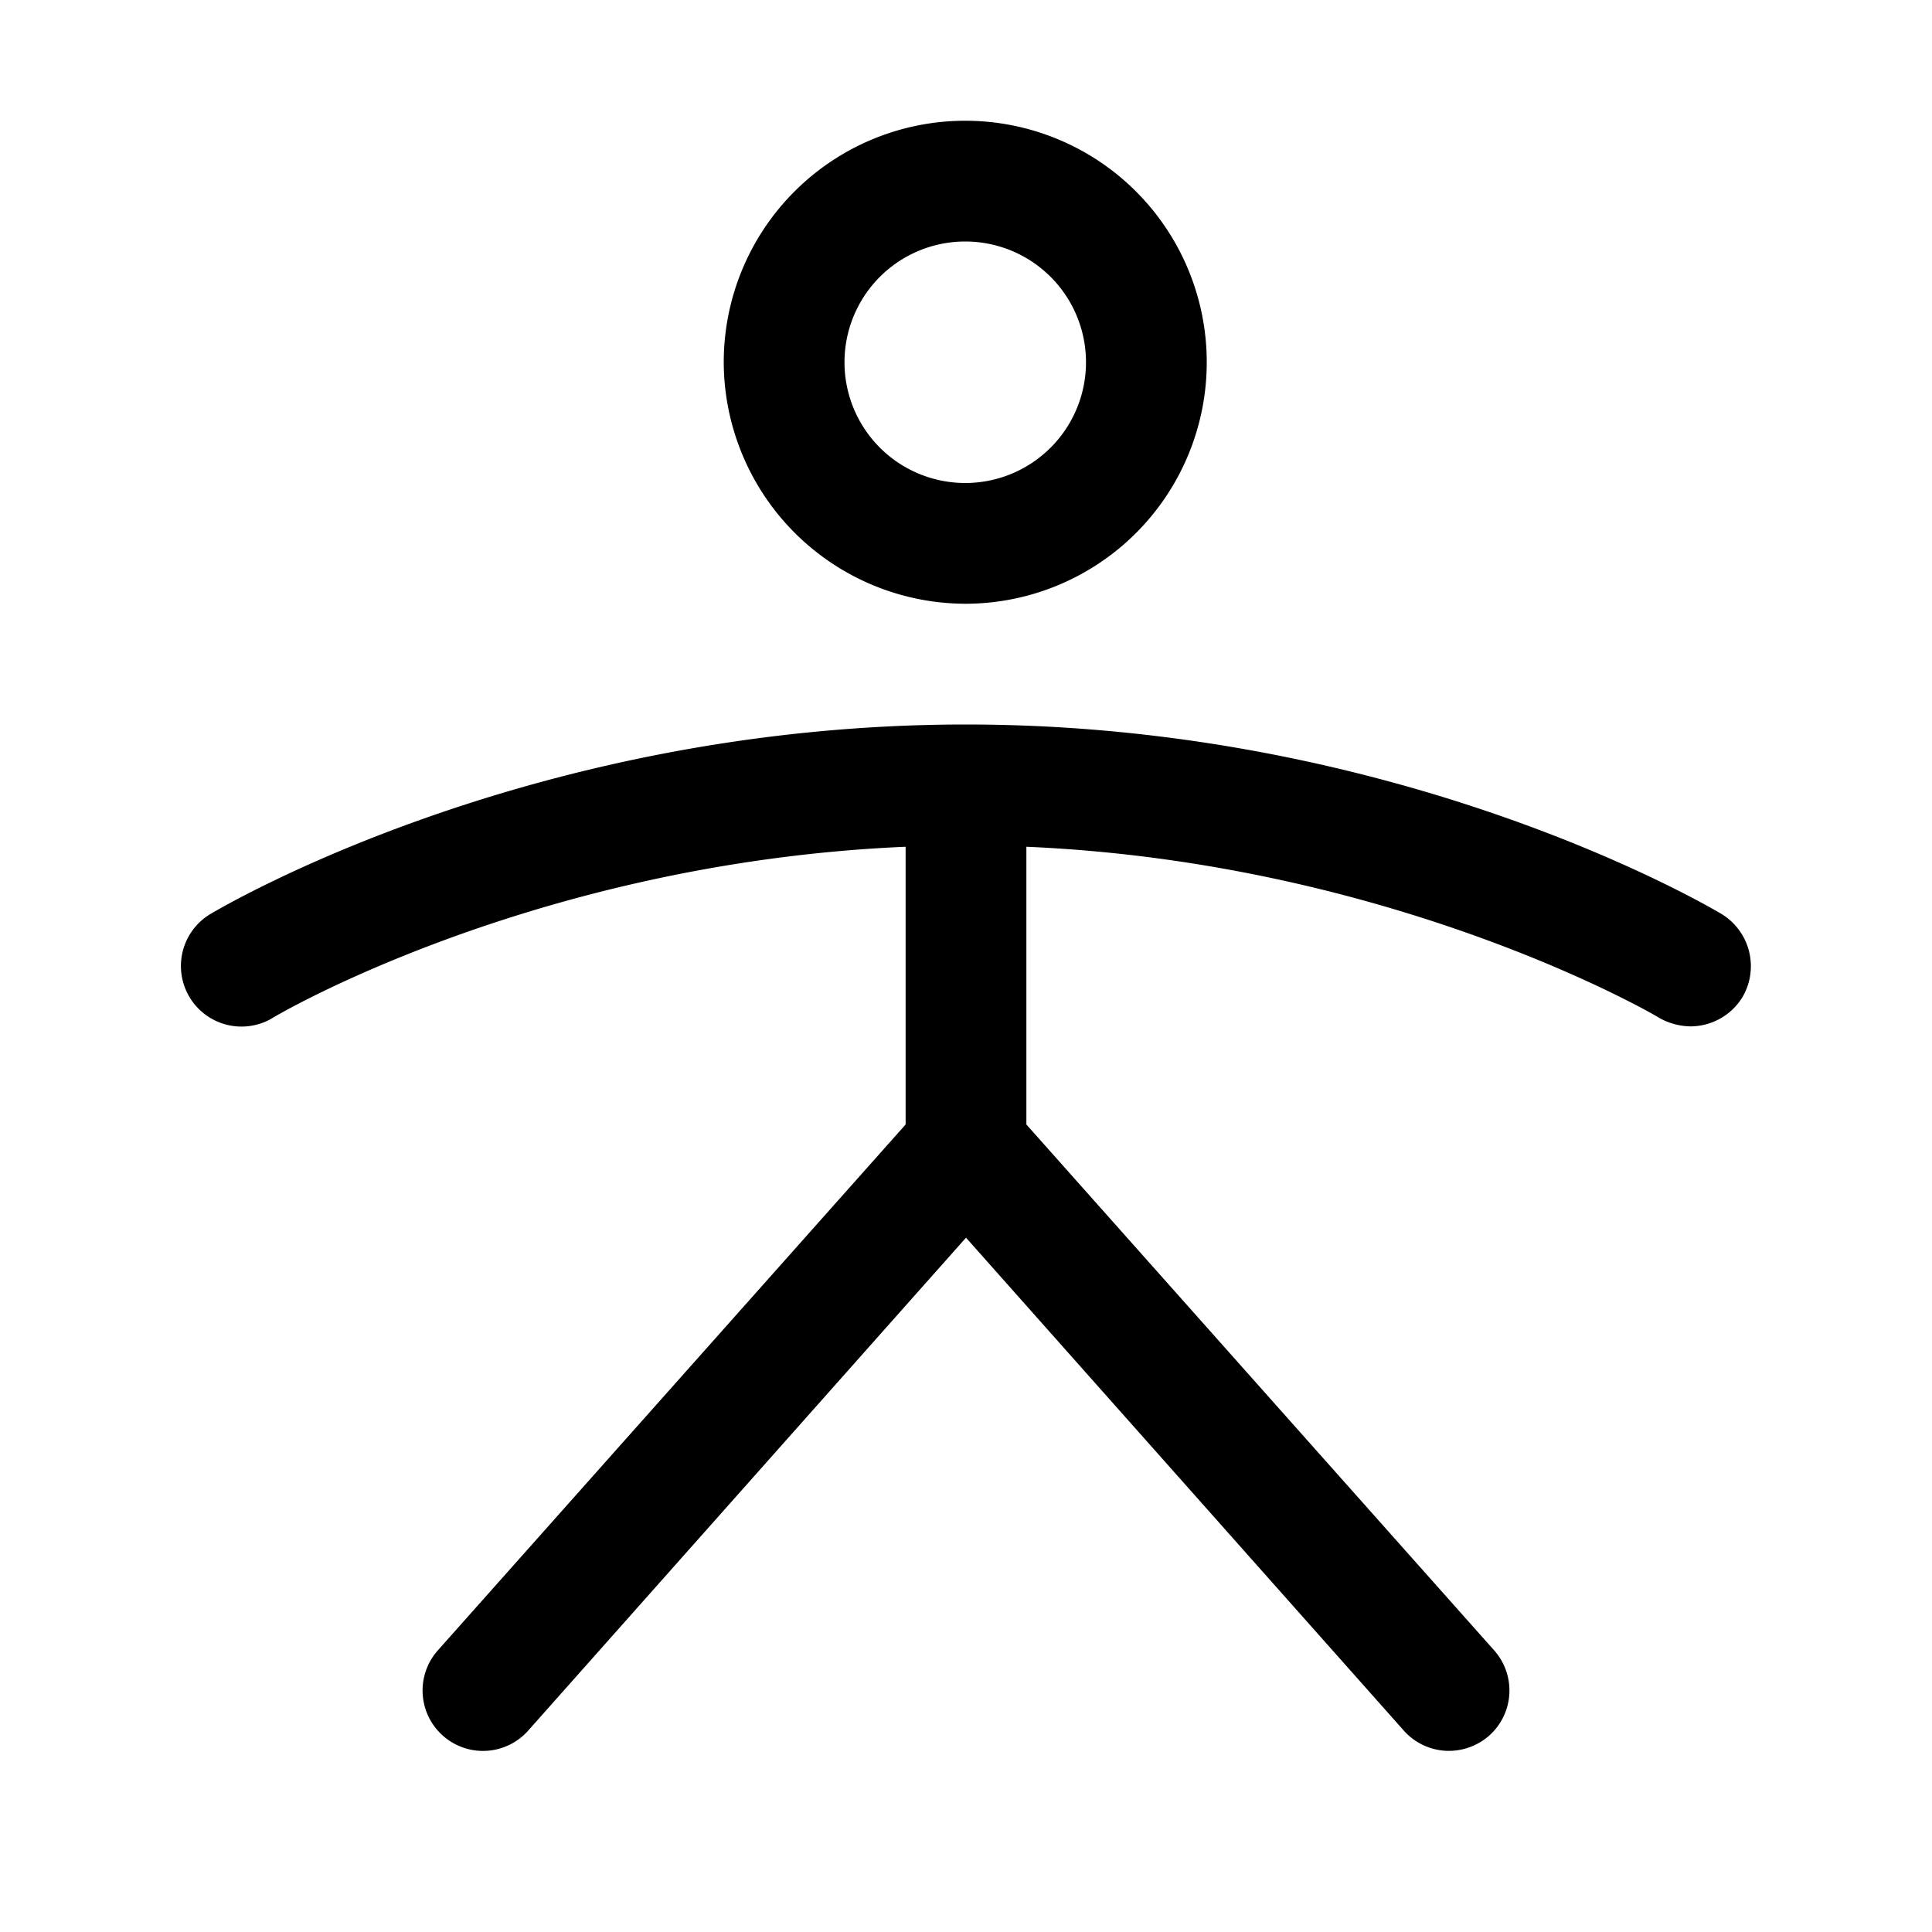
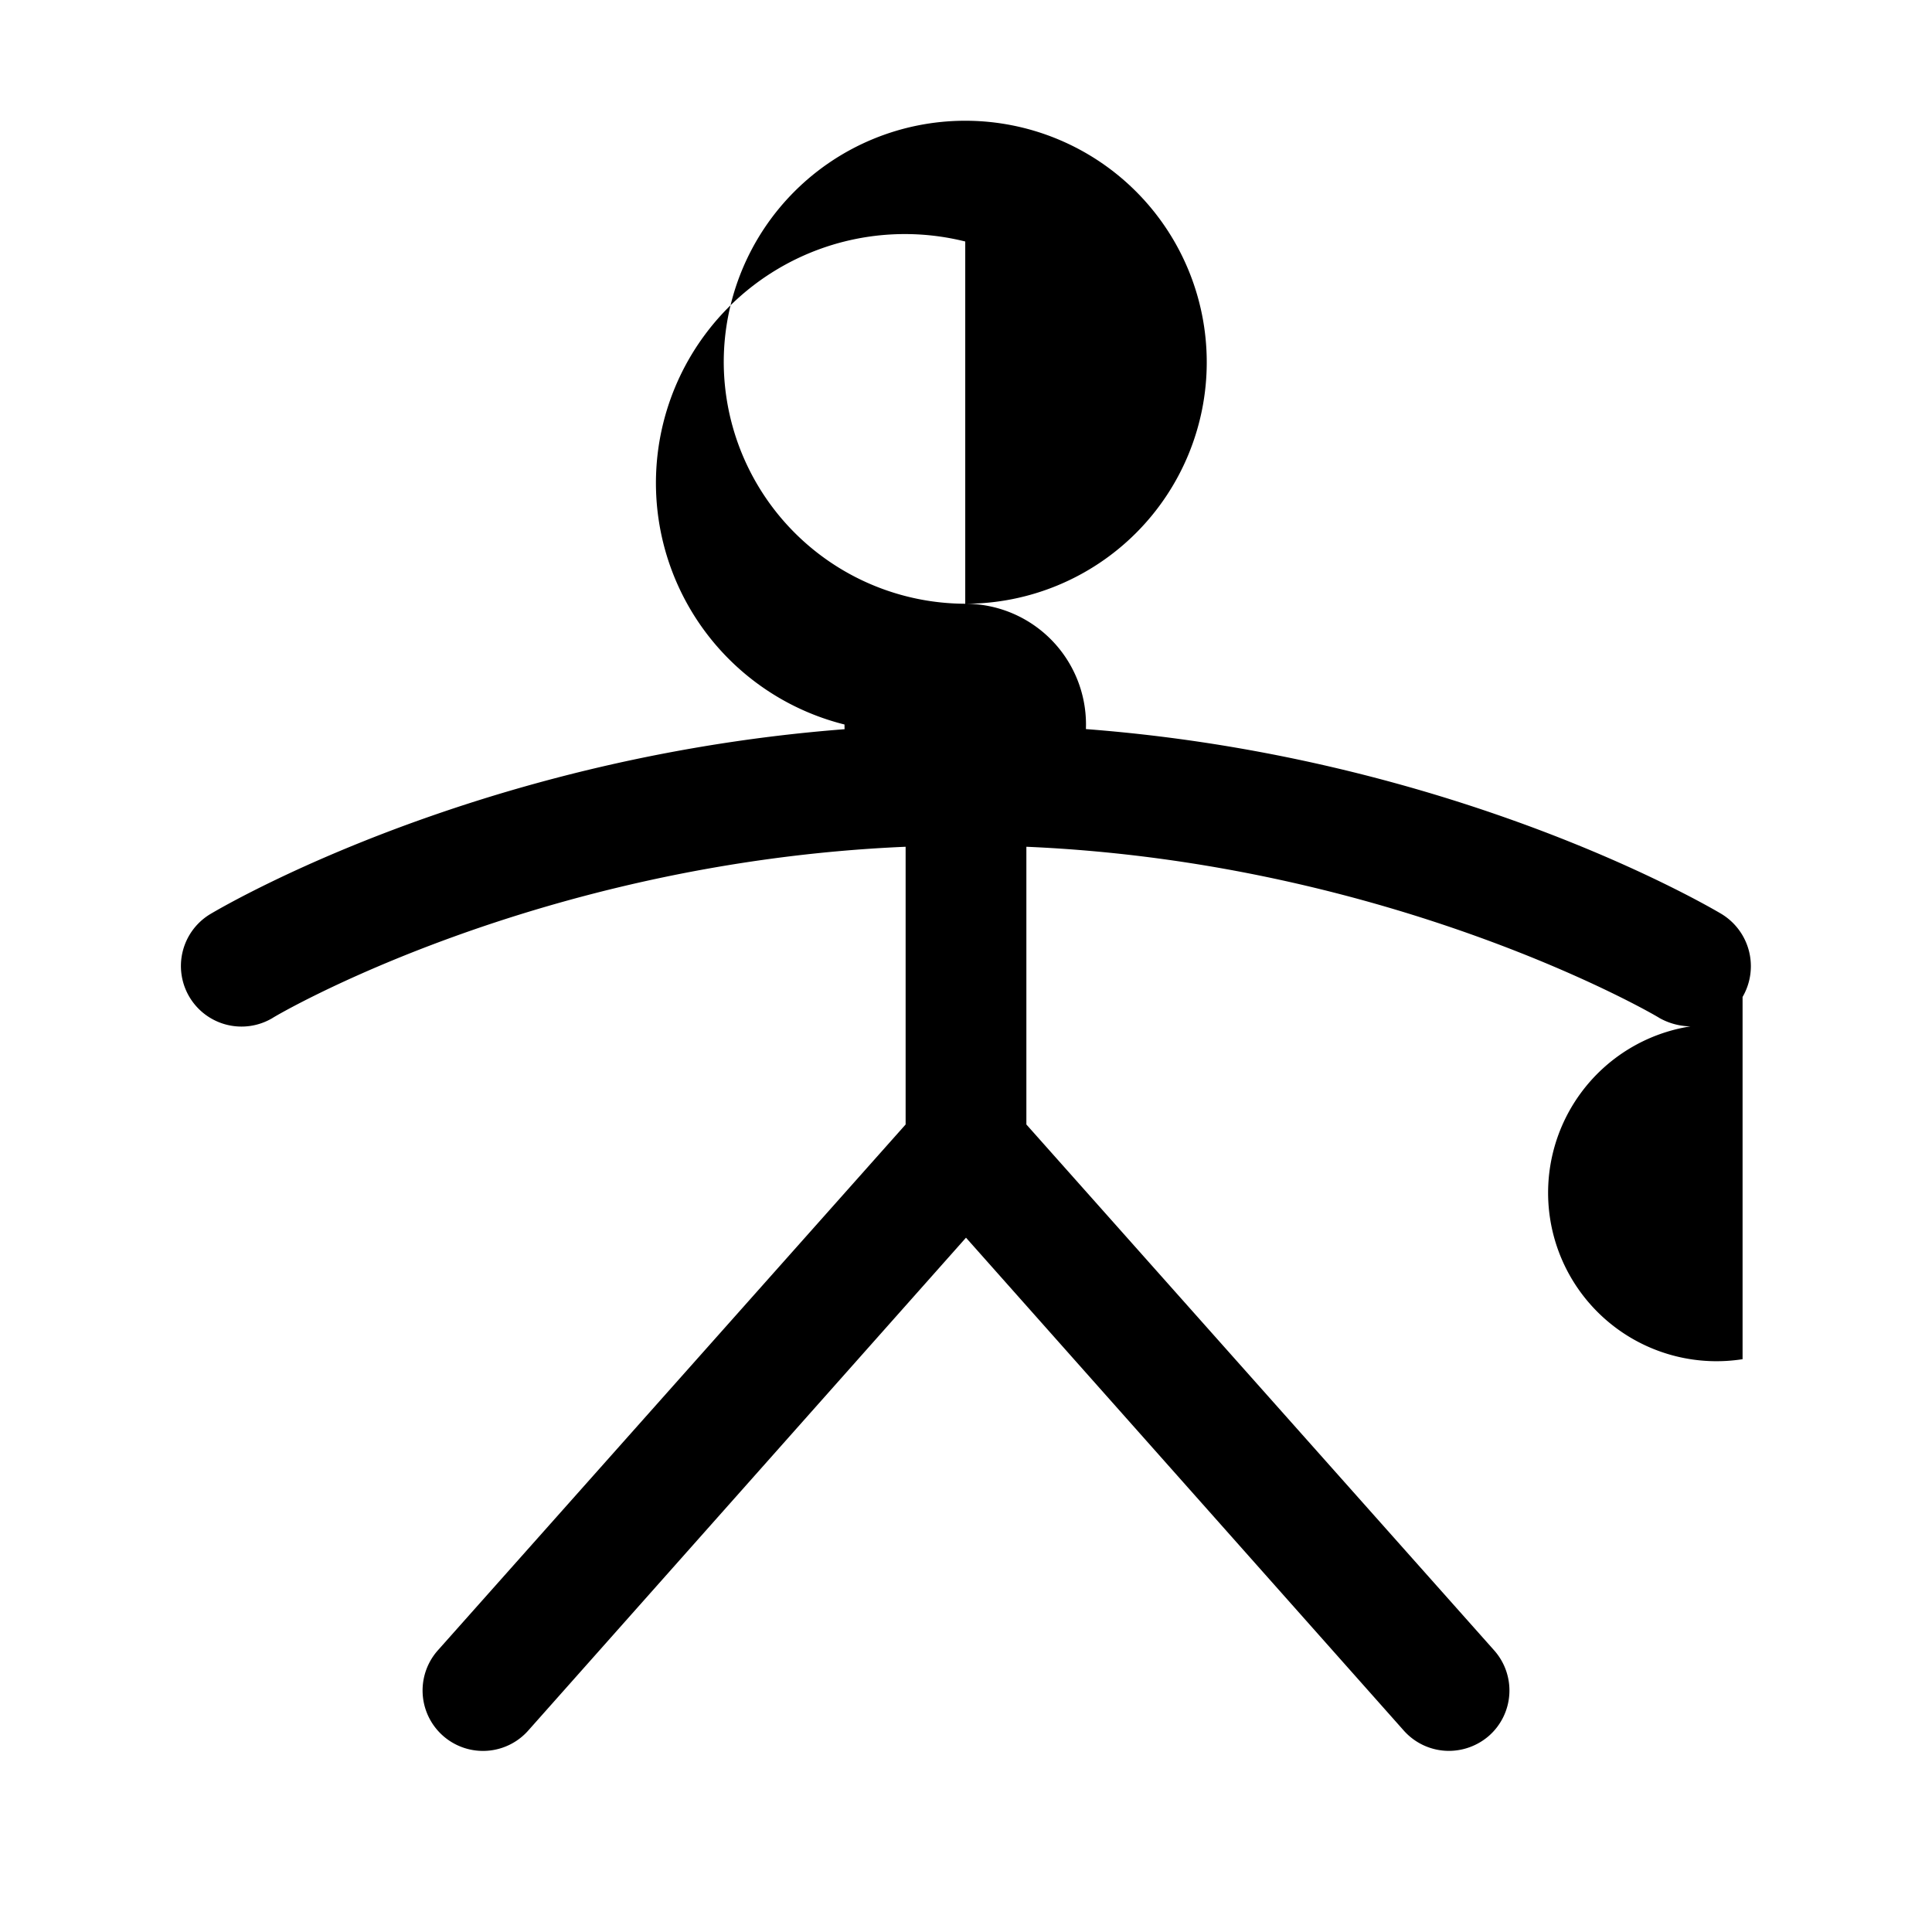
<svg xmlns="http://www.w3.org/2000/svg" viewBox="0 0 256 256" fill="currentColor">
-   <path d="M127.9,80a32,32,0,1,0-32-32A32.1,32.1,0,0,0,127.9,80Zm0-48a16,16,0,1,1-16,16A16,16,0,0,1,127.9,32Zm103,100.1A8.1,8.1,0,0,1,224,136a8.7,8.7,0,0,1-4.1-1.1c-.4-.3-35.1-20.6-83.9-22.7V149l62,69.7a8,8,0,0,1-.7,11.3,8.1,8.1,0,0,1-5.3,2,8,8,0,0,1-6-2.7L128,164,70,229.3a8,8,0,0,1-12-10.6L120,149V112.2c-49,2.1-83.5,22.4-83.9,22.7a8,8,0,0,1-8.2-13.8C29.6,120.1,70.4,96,128,96s98.4,24.1,100.1,25.1A8.1,8.1,0,0,1,230.9,132.1Z" />
+   <path d="M127.9,80a32,32,0,1,0-32-32A32.1,32.1,0,0,0,127.9,80Za16,16,0,1,1-16,16A16,16,0,0,1,127.9,32Zm103,100.1A8.1,8.1,0,0,1,224,136a8.7,8.7,0,0,1-4.1-1.1c-.4-.3-35.1-20.6-83.9-22.7V149l62,69.7a8,8,0,0,1-.7,11.3,8.1,8.1,0,0,1-5.3,2,8,8,0,0,1-6-2.7L128,164,70,229.3a8,8,0,0,1-12-10.6L120,149V112.2c-49,2.1-83.5,22.4-83.9,22.7a8,8,0,0,1-8.2-13.8C29.6,120.1,70.4,96,128,96s98.4,24.1,100.1,25.1A8.1,8.1,0,0,1,230.9,132.1Z" />
</svg>